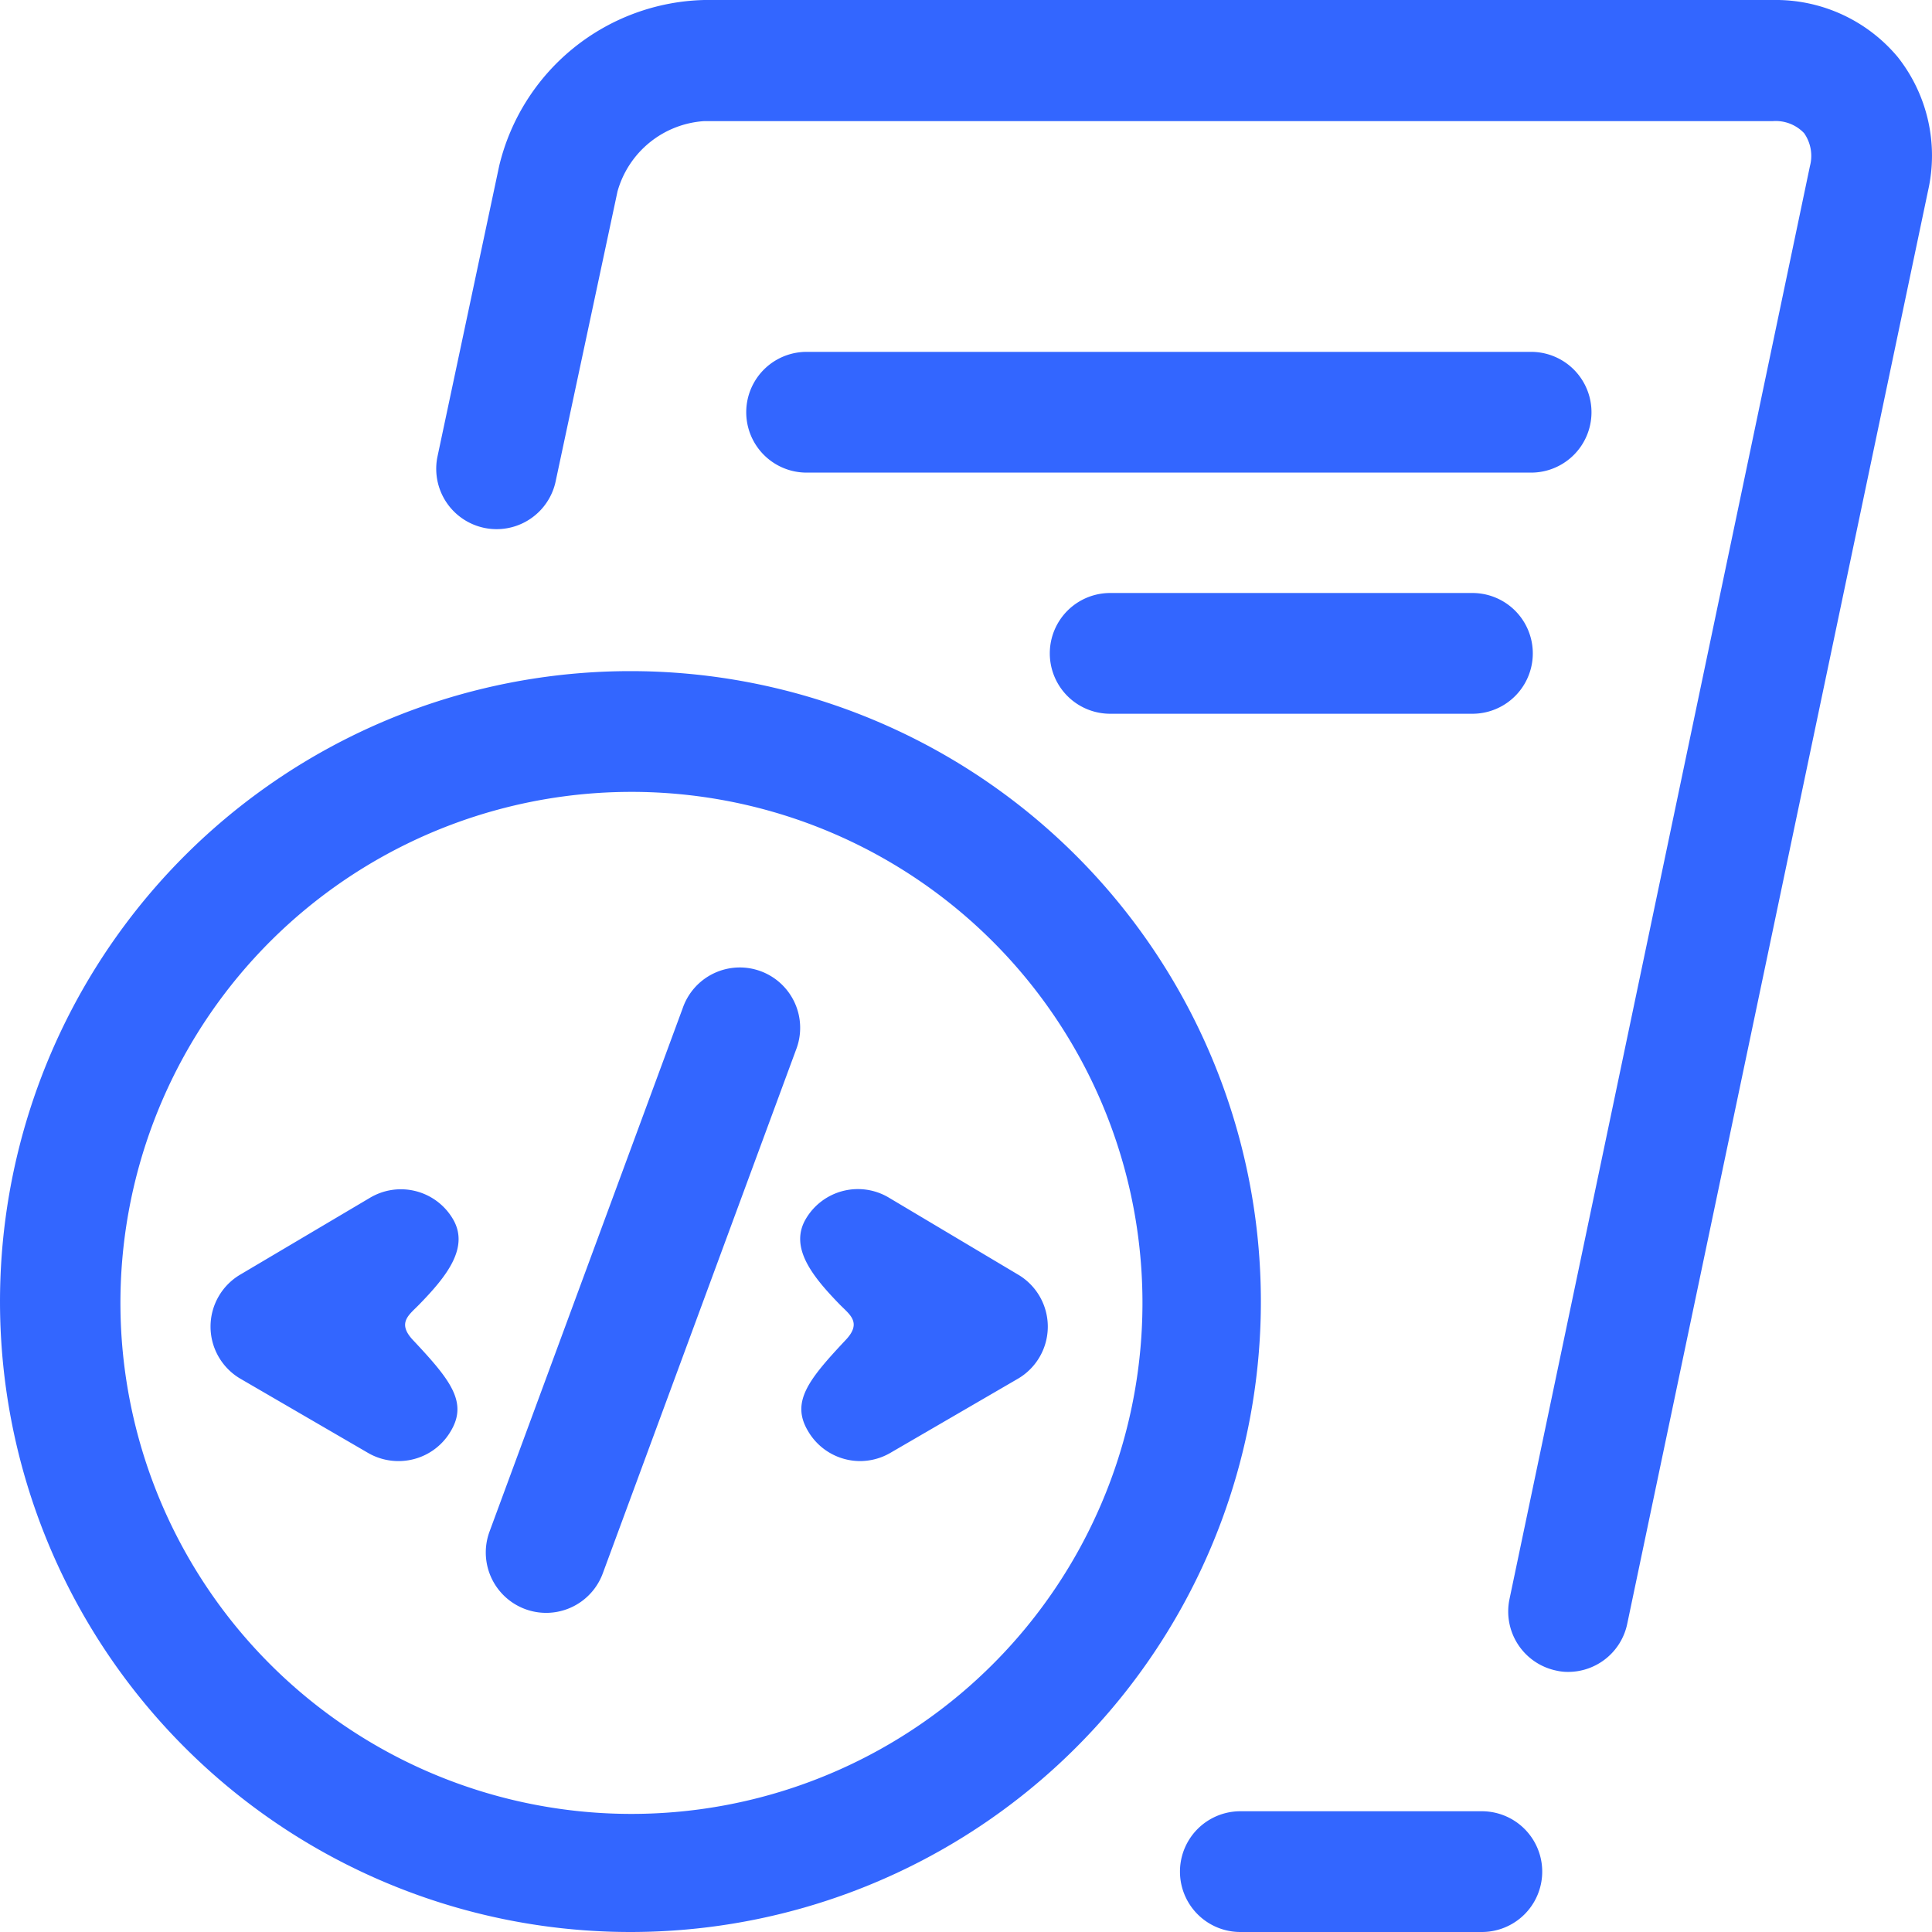
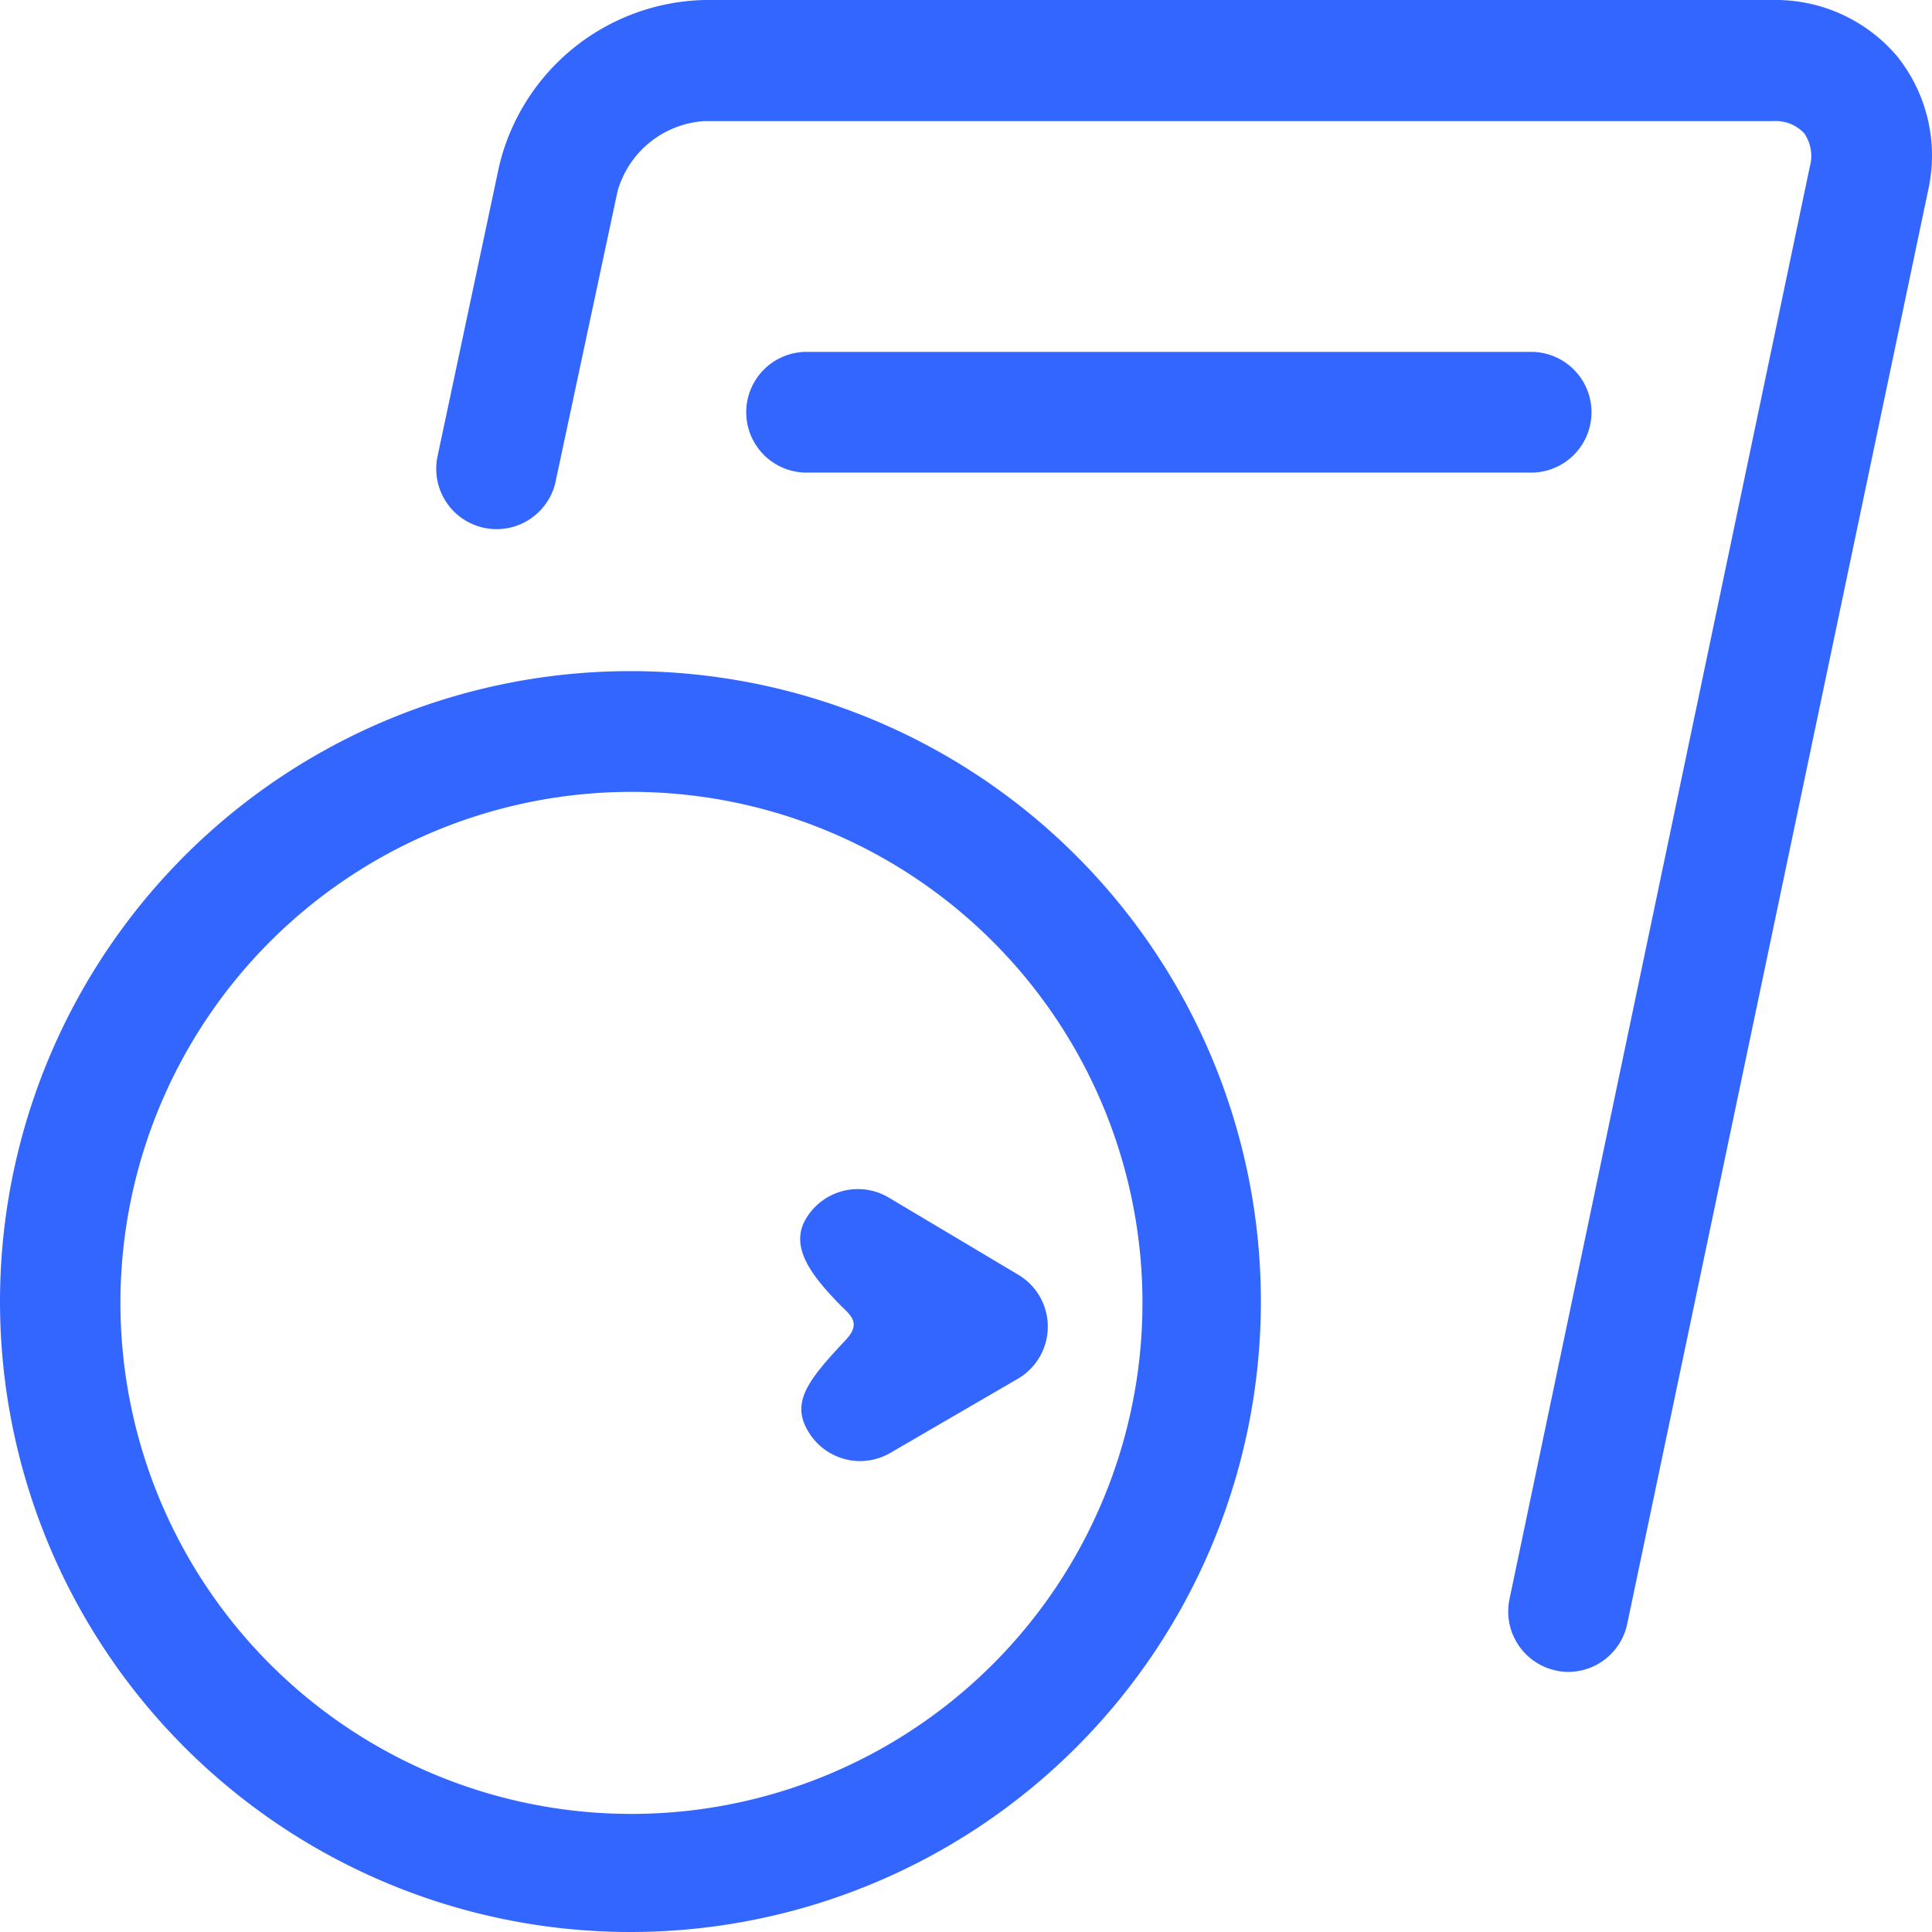
<svg xmlns="http://www.w3.org/2000/svg" id="Слой_1" data-name="Слой 1" viewBox="0 0 16 16">
  <defs>
    <style>.cls-1{fill:none;}.cls-2{fill:#36f;}</style>
  </defs>
  <rect class="cls-1" width="16" height="16" />
  <path class="cls-2" d="M12.988,13.846a.426.426,0,0,1-.1-.011.5.5,0,0,1-.387-.592h0L14.989,1.376a.328.328,0,0,0-.048-.273.324.324,0,0,0-.258-.1H5.832a.8.8,0,0,0-.718.582L4.6,3.994a.5.5,0,0,1-.978-.208l.512-2.412A1.791,1.791,0,0,1,5.832,0h8.851a1.317,1.317,0,0,1,1.033.472,1.316,1.316,0,0,1,.251,1.109L13.476,13.448A.5.5,0,0,1,12.988,13.846Z" />
-   <path class="cls-2" d="M12.272,16h-2a.5.5,0,1,1,0-1h2a.5.5,0,0,1,0,1Z" />
  <path class="cls-2" d="M12.68,3.914h-6a.5.5,0,0,1,0-1h6a.5.5,0,0,1,0,1Z" />
-   <path class="cls-2" d="M12.194,5.911h-3a.5.5,0,0,1,0-1h3a.5.5,0,0,1,0,1Z" />
  <path class="cls-2" d="M5.226,6.558a4.232,4.232,0,1,1-1.106.148,4.232,4.232,0,0,1,1.106-.148m0-1a5.221,5.221,0,1,0,5.035,3.858A5.221,5.221,0,0,0,5.226,5.558Z" />
-   <path class="cls-2" d="M3.3,12.1a.5.5,0,0,1-.251-.067l-1.058-.615a.5.5,0,0,1,0-.863l1.074-.636a.5.5,0,0,1,.685.175c.141.237-.053.478-.278.709-.083.086-.19.152-.047.3.3.32.45.506.311.744A.5.5,0,0,1,3.3,12.1Z" />
  <path class="cls-2" d="M7.121,12.1a.5.5,0,0,0,.251-.067l1.058-.615a.5.5,0,0,0,0-.863L7.359,9.917a.5.5,0,0,0-.684.175c-.142.237.053.478.277.709.084.086.191.152.048.3-.3.32-.45.506-.312.744A.5.5,0,0,0,7.121,12.1Z" />
-   <path class="cls-2" d="M4.523,13.357a.5.5,0,0,1-.469-.673l1.6-4.335a.5.5,0,1,1,.938.346l-1.6,4.335A.5.5,0,0,1,4.523,13.357Z" />
</svg>